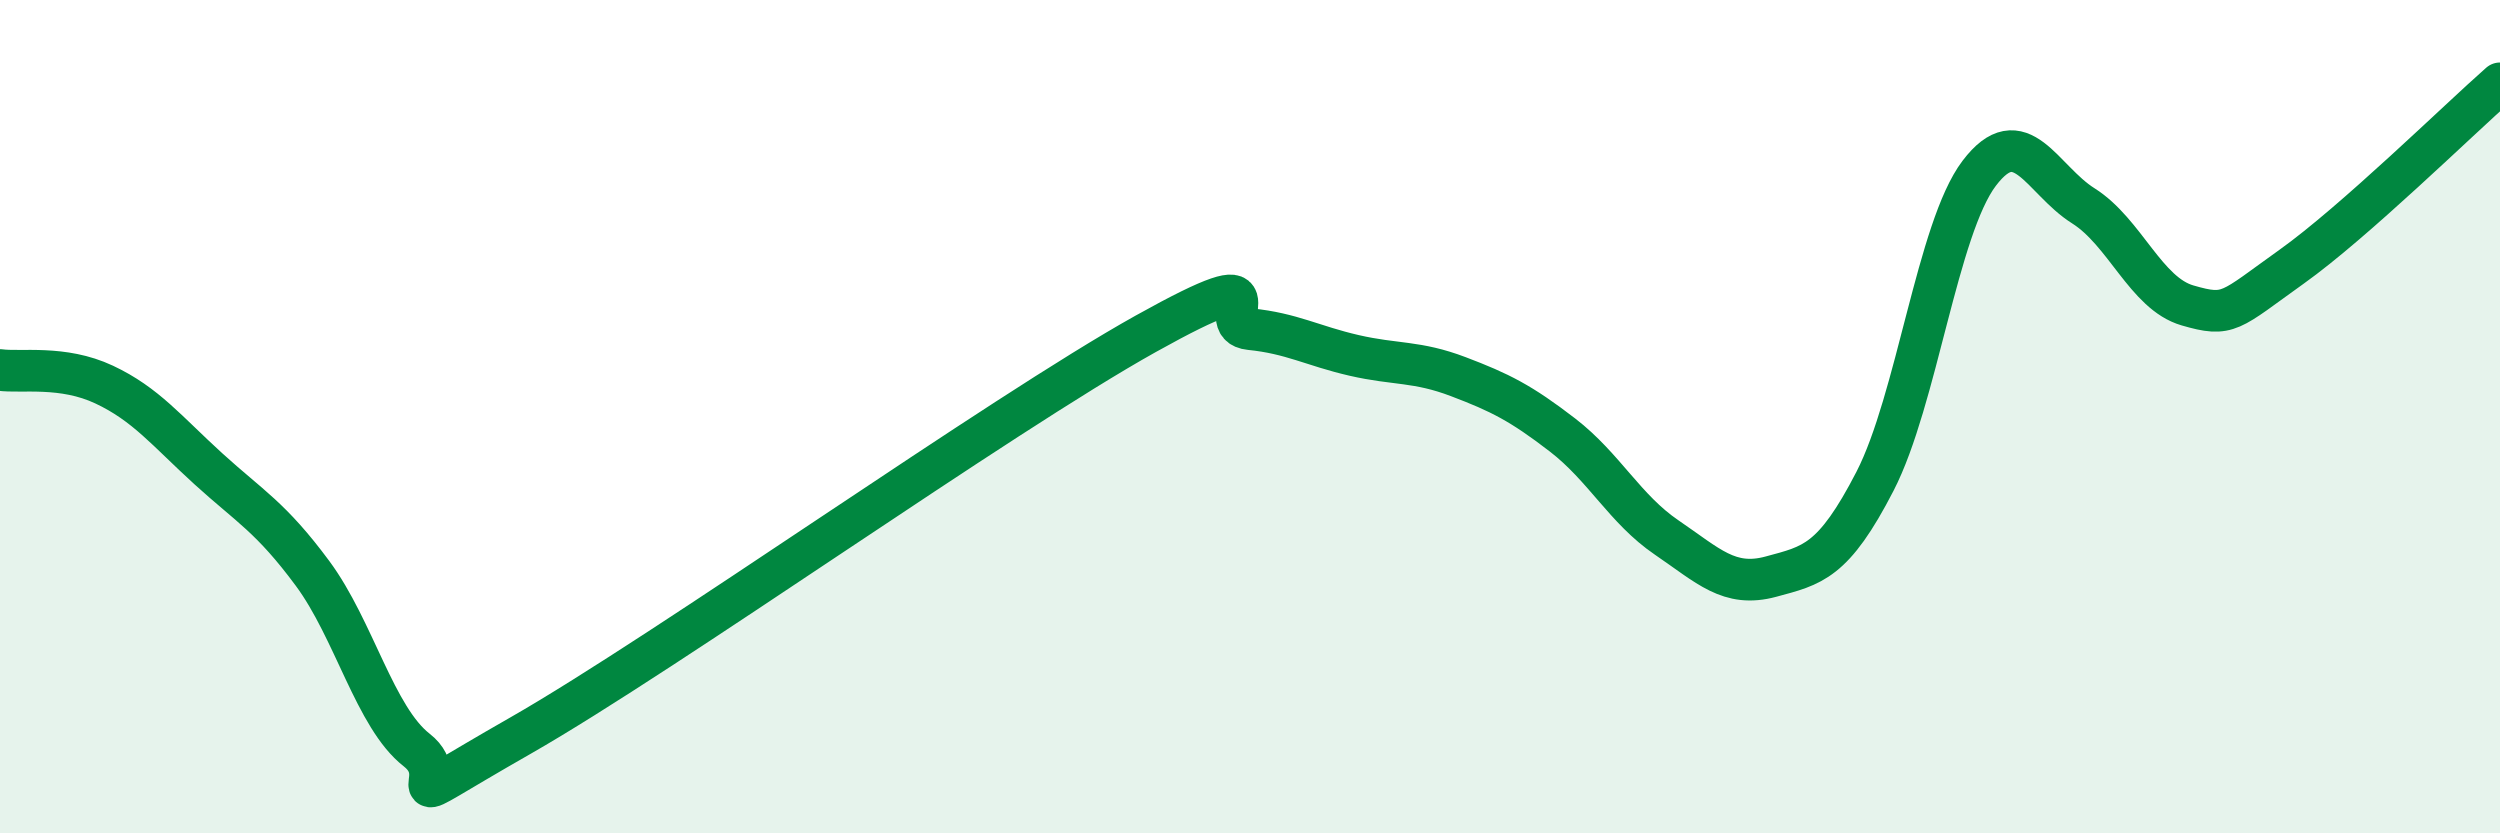
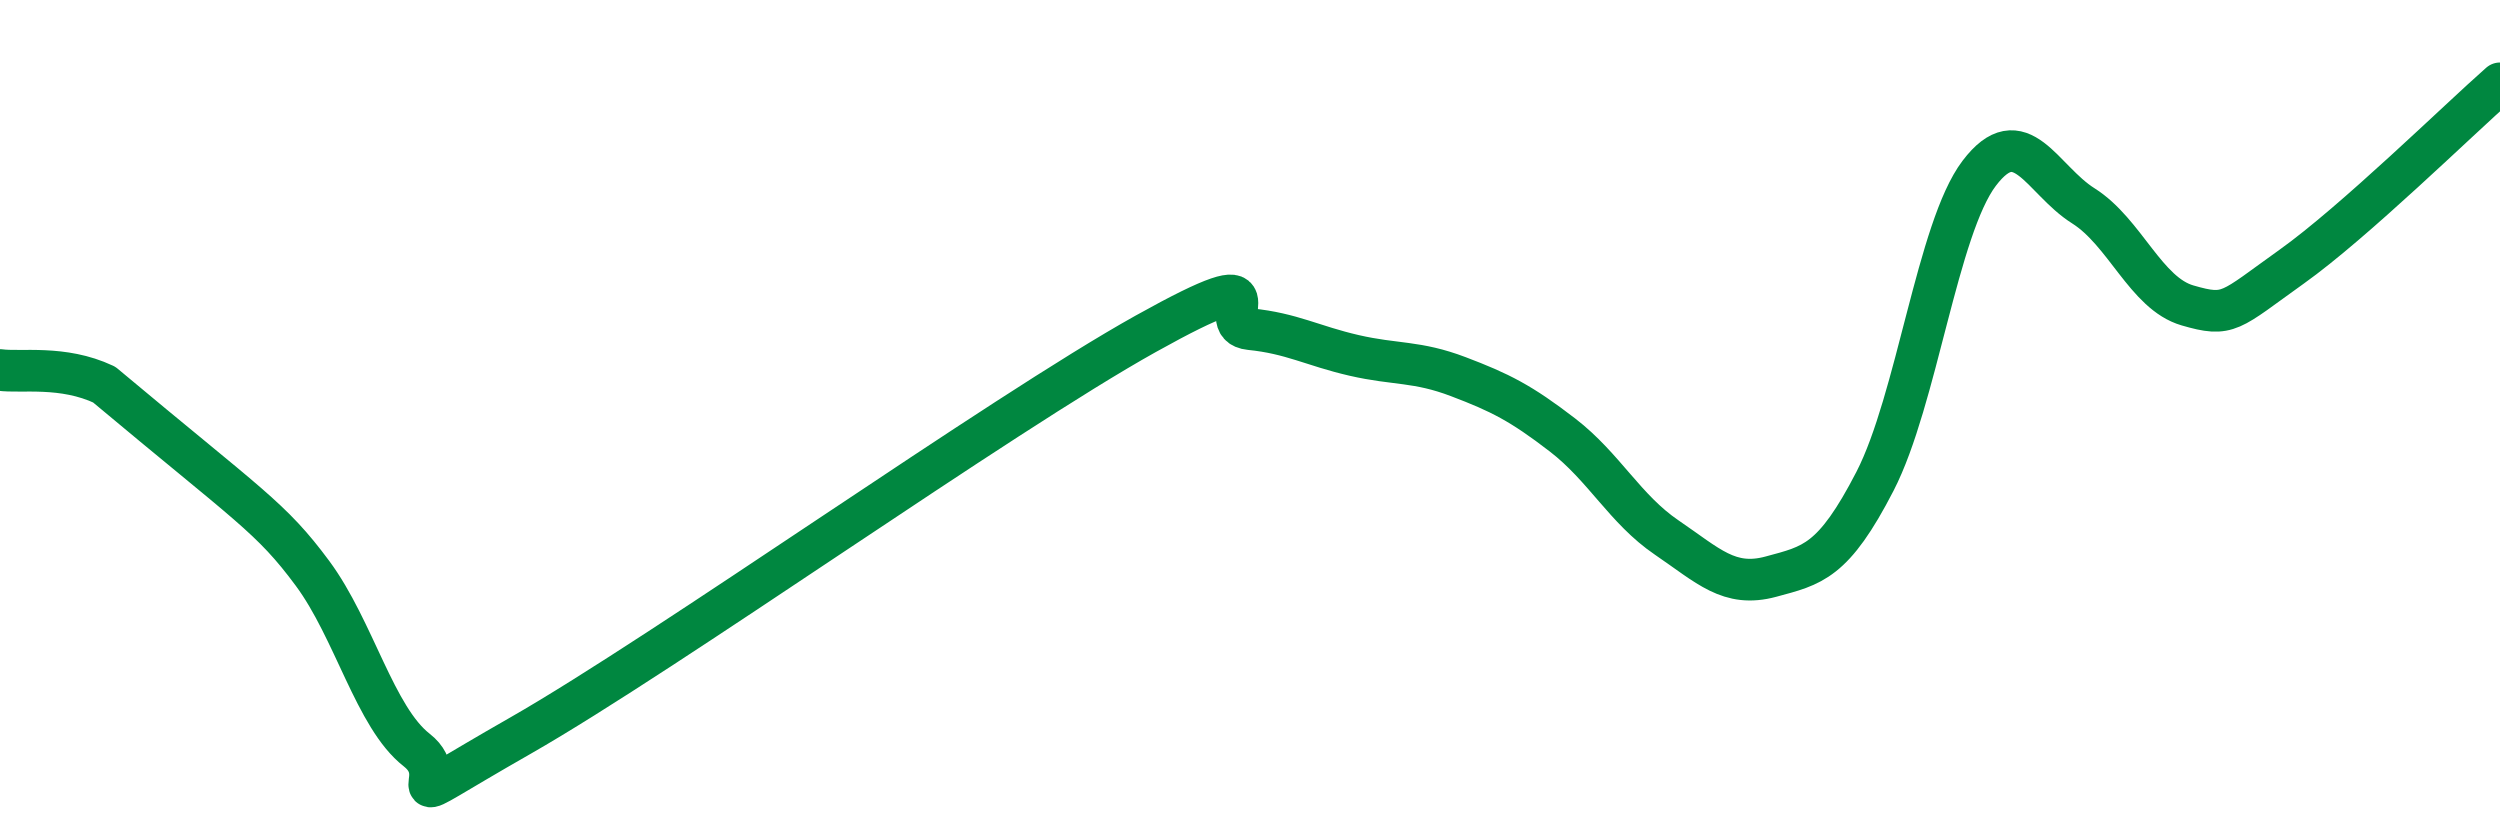
<svg xmlns="http://www.w3.org/2000/svg" width="60" height="20" viewBox="0 0 60 20">
-   <path d="M 0,8.88 C 0.5,8.95 1.5,8.76 2.5,9.23 C 3.5,9.7 4,10.34 5,11.25 C 6,12.16 6.5,12.41 7.5,13.76 C 8.5,15.11 9,17.22 10,18 C 11,18.78 9,19.65 12.5,17.65 C 16,15.65 24,9.96 27.5,8.01 C 31,6.06 29,7.8 30,7.9 C 31,8 31.5,8.3 32.5,8.53 C 33.5,8.76 34,8.66 35,9.04 C 36,9.42 36.5,9.67 37.5,10.44 C 38.5,11.21 39,12.22 40,12.9 C 41,13.58 41.5,14.11 42.5,13.84 C 43.5,13.57 44,13.49 45,11.55 C 46,9.61 46.5,5.48 47.5,4.16 C 48.5,2.84 49,4.31 50,4.94 C 51,5.57 51.5,7.04 52.5,7.33 C 53.5,7.62 53.5,7.47 55,6.4 C 56.5,5.33 59,2.88 60,2L60 20L0 20Z" fill="#008740" opacity="0.1" stroke-linecap="round" stroke-linejoin="round" />
-   <path d="M 0,8.88 C 0.5,8.95 1.5,8.76 2.5,9.23 C 3.5,9.7 4,10.34 5,11.25 C 6,12.16 6.5,12.41 7.5,13.76 C 8.5,15.11 9,17.22 10,18 C 11,18.78 9,19.65 12.5,17.65 C 16,15.65 24,9.96 27.5,8.01 C 31,6.06 29,7.8 30,7.9 C 31,8 31.5,8.3 32.5,8.53 C 33.5,8.76 34,8.66 35,9.04 C 36,9.42 36.5,9.67 37.5,10.44 C 38.5,11.21 39,12.22 40,12.9 C 41,13.58 41.5,14.11 42.5,13.84 C 43.5,13.57 44,13.49 45,11.55 C 46,9.61 46.5,5.48 47.5,4.16 C 48.5,2.84 49,4.31 50,4.94 C 51,5.57 51.5,7.04 52.5,7.33 C 53.5,7.62 53.5,7.47 55,6.4 C 56.5,5.33 59,2.88 60,2" stroke="#008740" stroke-width="1" fill="none" stroke-linecap="round" stroke-linejoin="round" />
+   <path d="M 0,8.88 C 0.5,8.95 1.5,8.76 2.5,9.23 C 6,12.16 6.5,12.41 7.5,13.76 C 8.5,15.11 9,17.22 10,18 C 11,18.78 9,19.65 12.5,17.65 C 16,15.65 24,9.96 27.5,8.01 C 31,6.06 29,7.8 30,7.9 C 31,8 31.5,8.3 32.5,8.53 C 33.5,8.76 34,8.66 35,9.04 C 36,9.42 36.5,9.67 37.5,10.44 C 38.5,11.21 39,12.22 40,12.9 C 41,13.58 41.5,14.11 42.5,13.84 C 43.5,13.57 44,13.49 45,11.55 C 46,9.61 46.5,5.48 47.5,4.16 C 48.5,2.84 49,4.31 50,4.94 C 51,5.57 51.5,7.04 52.5,7.33 C 53.5,7.62 53.5,7.47 55,6.4 C 56.5,5.33 59,2.88 60,2" stroke="#008740" stroke-width="1" fill="none" stroke-linecap="round" stroke-linejoin="round" />
</svg>